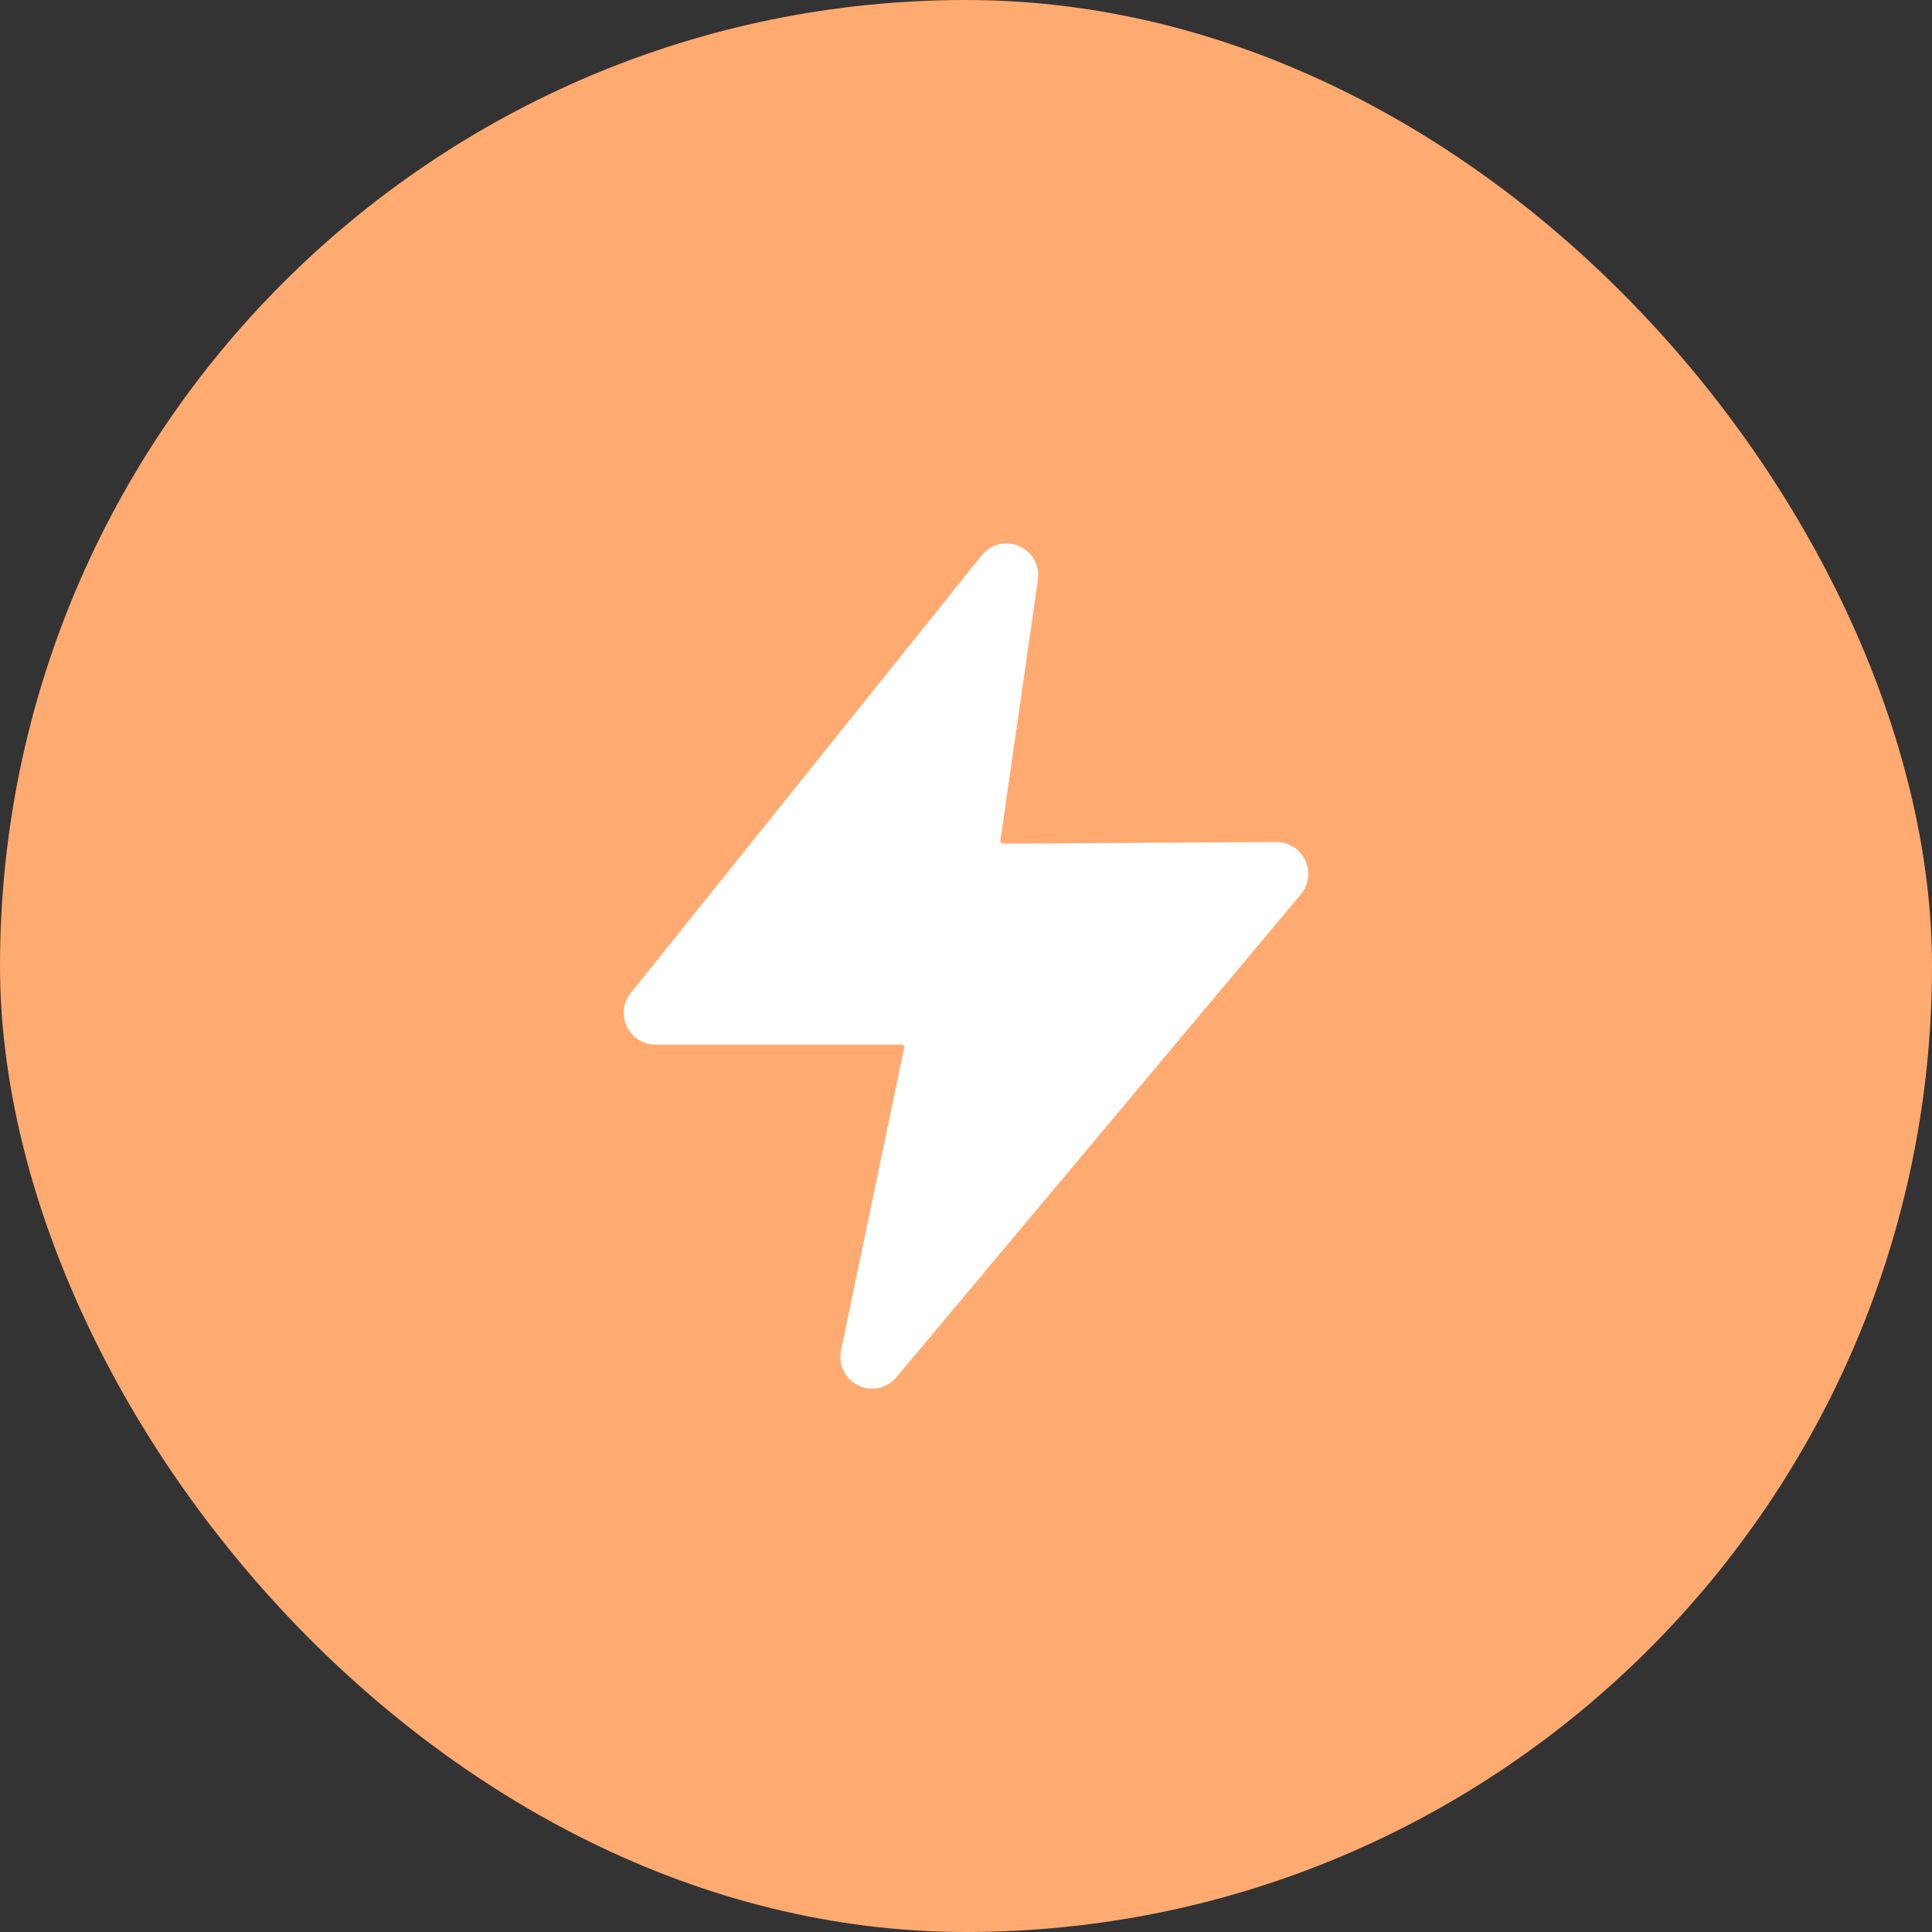
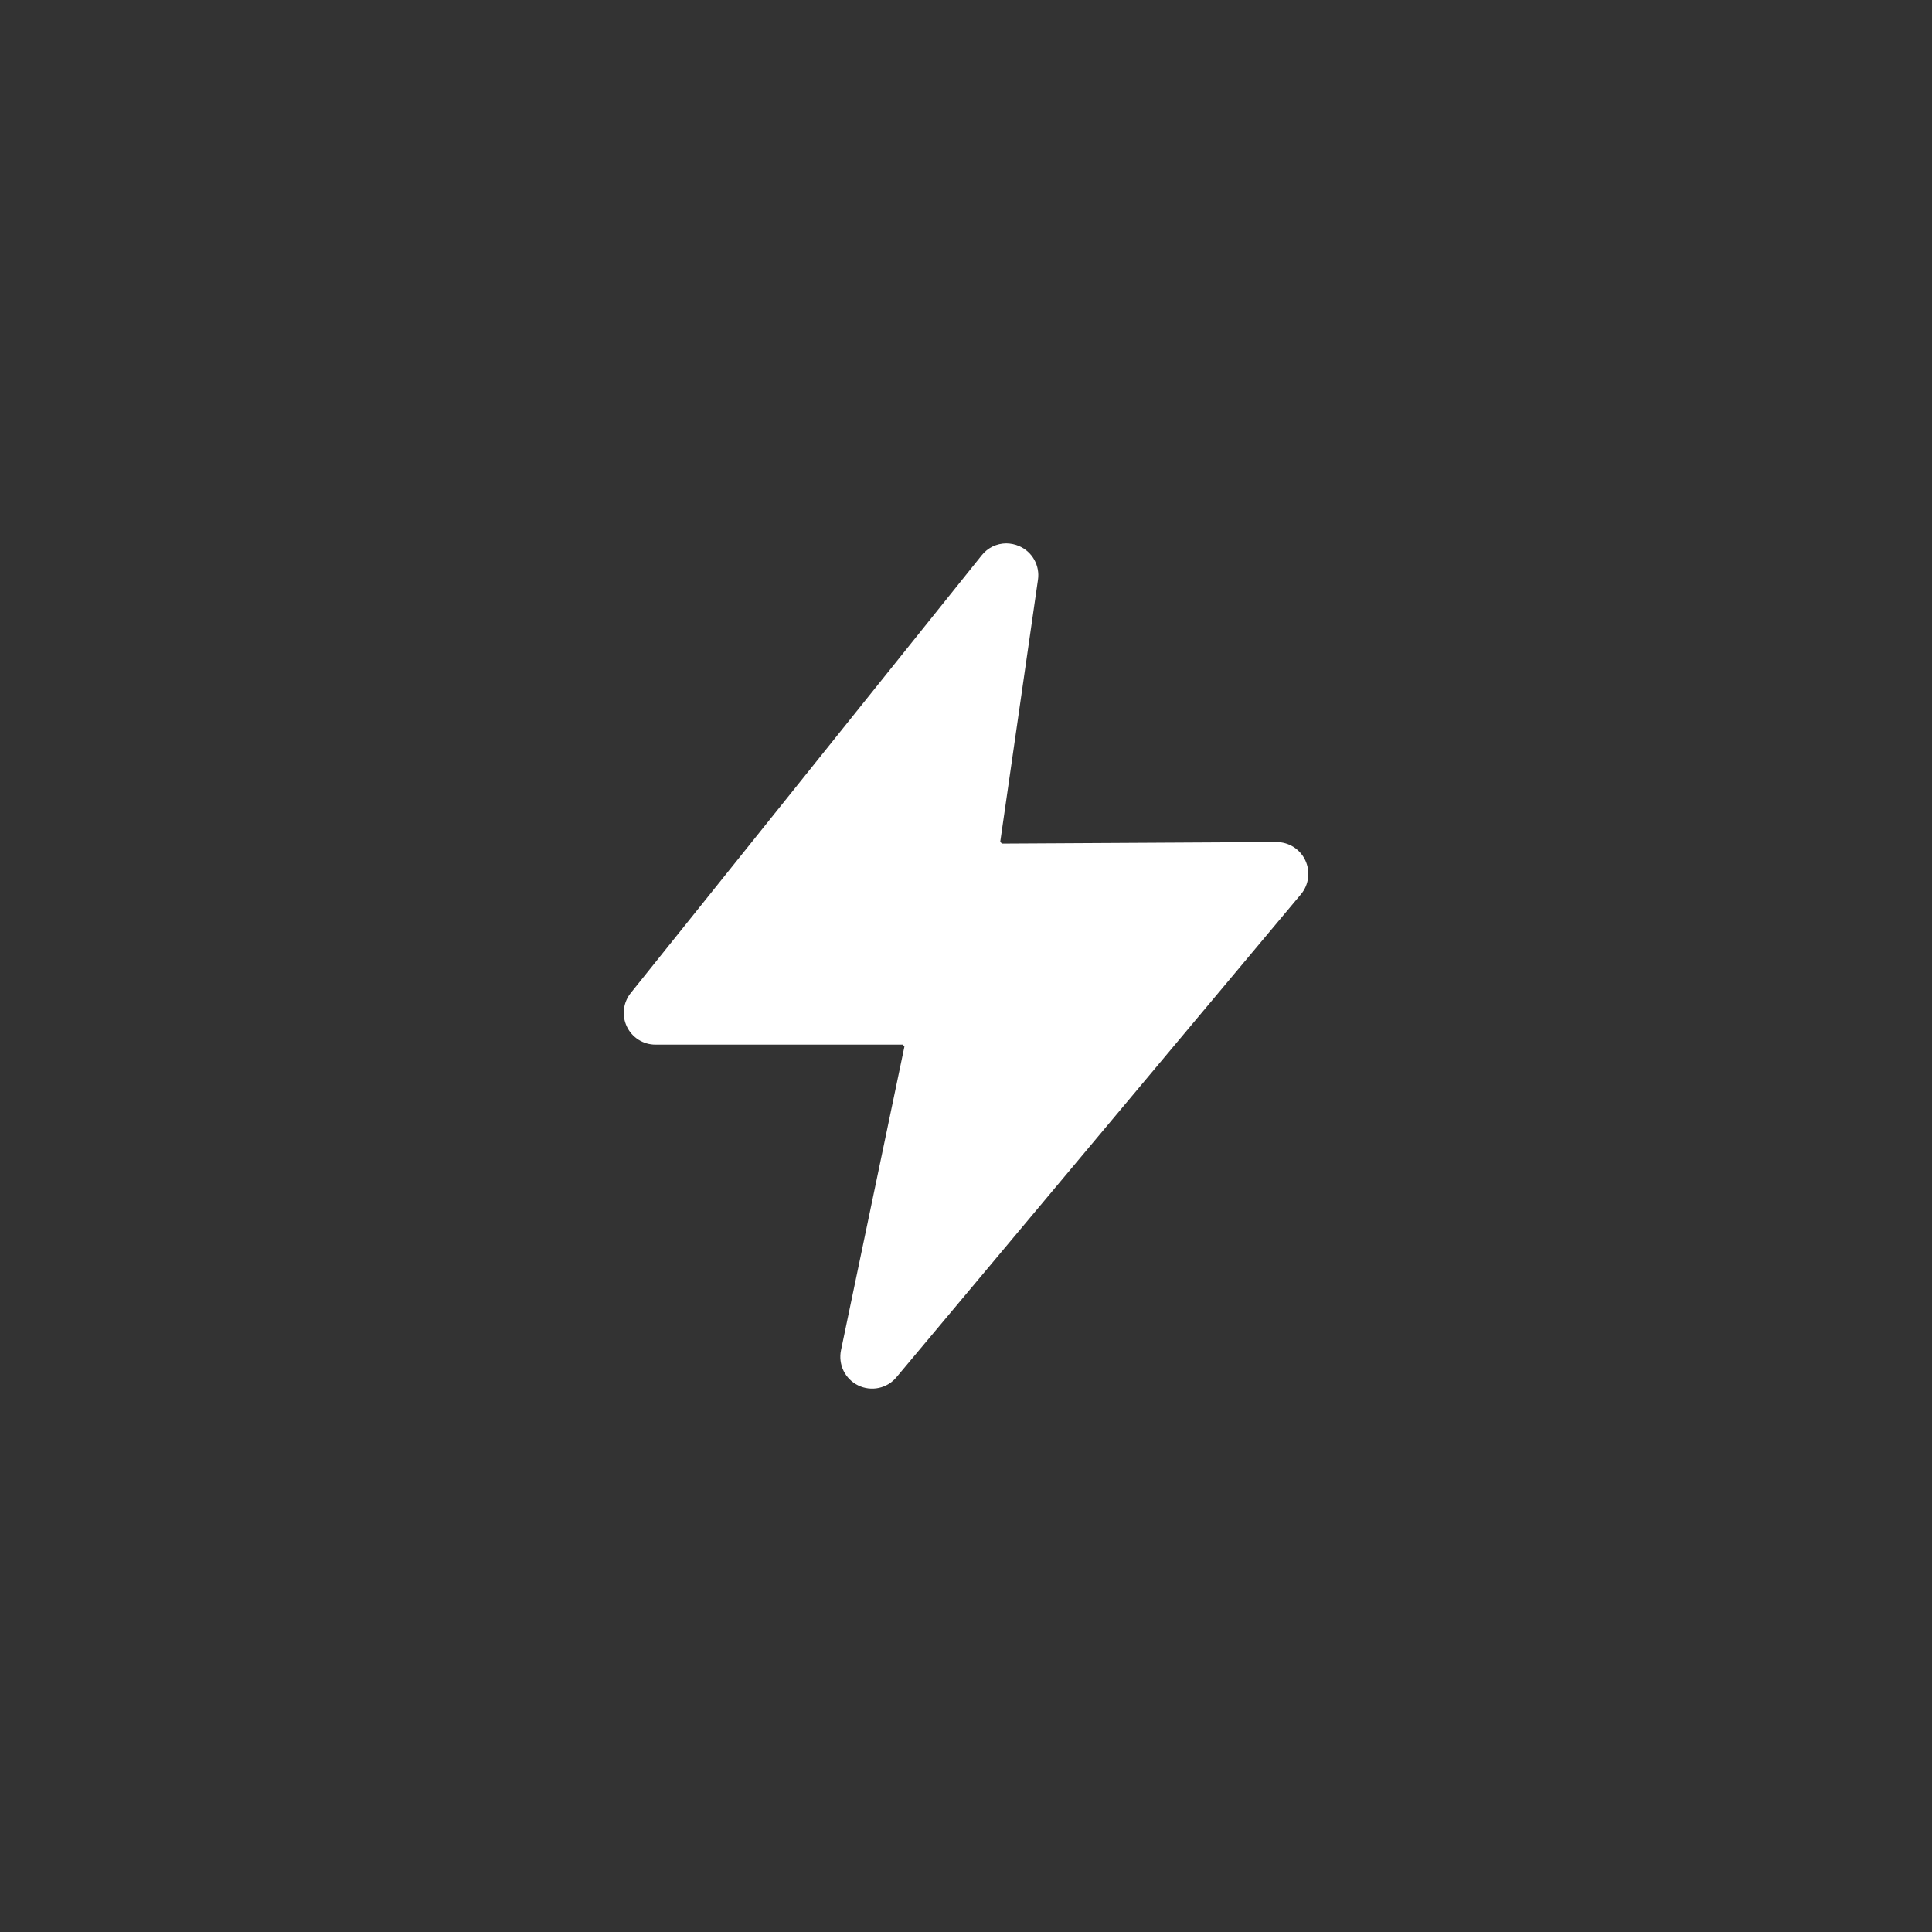
<svg xmlns="http://www.w3.org/2000/svg" width="40" height="40" viewBox="0 0 40 40" fill="none">
  <rect x="0" y="0" width="40" height="40" fill="#333333" stroke="none" />
-   <rect width="40" height="40" rx="20" fill="#FFAA70" />
  <path d="M27.025 17.812C26.972 17.699 26.887 17.603 26.782 17.536C26.676 17.469 26.553 17.434 26.428 17.434H26.425L20.743 17.466L20.709 17.428L21.49 12.003C21.511 11.86 21.484 11.714 21.413 11.588C21.343 11.462 21.232 11.363 21.1 11.306C21.016 11.27 20.925 11.251 20.834 11.25C20.736 11.25 20.639 11.273 20.551 11.315C20.463 11.358 20.386 11.42 20.325 11.497L13.059 20.559C12.981 20.656 12.933 20.773 12.918 20.896C12.904 21.019 12.925 21.143 12.979 21.255C13.032 21.367 13.116 21.461 13.221 21.527C13.326 21.593 13.447 21.628 13.572 21.628H18.693L18.725 21.669L17.412 27.956C17.382 28.1 17.401 28.25 17.465 28.382C17.53 28.514 17.637 28.62 17.769 28.684C17.902 28.748 18.052 28.766 18.195 28.735C18.339 28.704 18.468 28.626 18.562 28.512L26.934 18.516C27.015 18.419 27.066 18.302 27.082 18.177C27.099 18.053 27.078 17.926 27.025 17.812Z" fill="white" />
</svg>